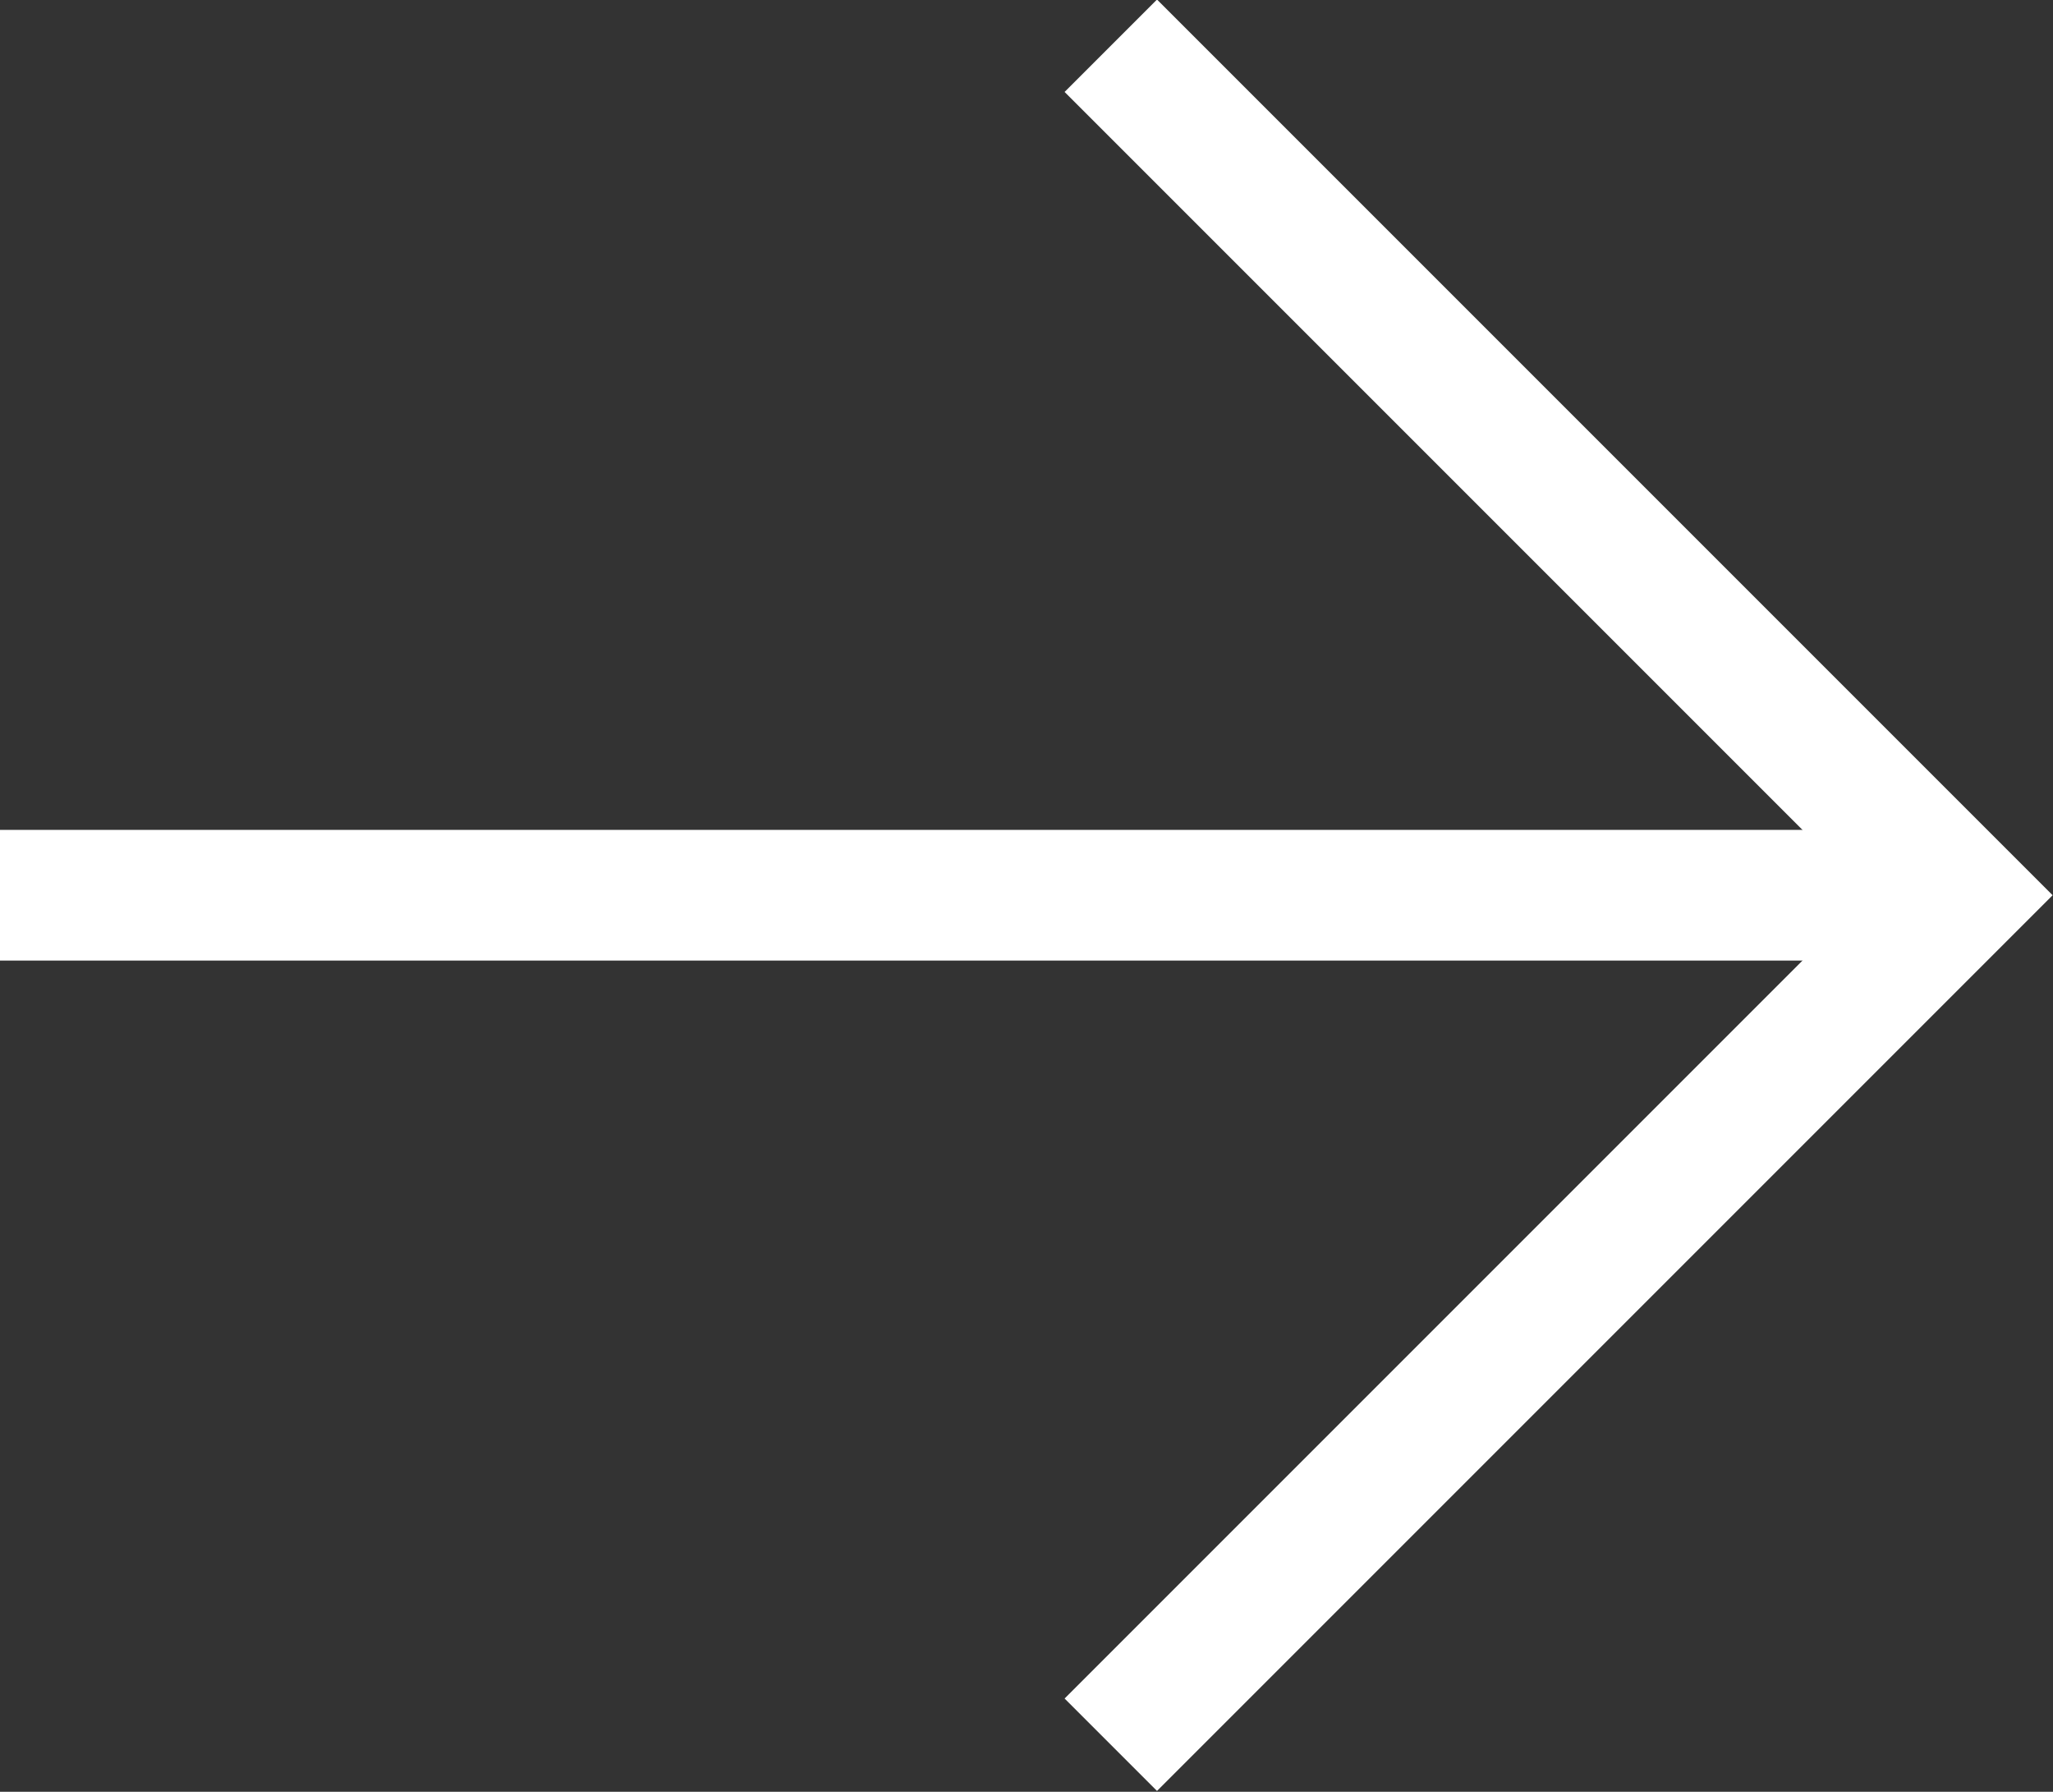
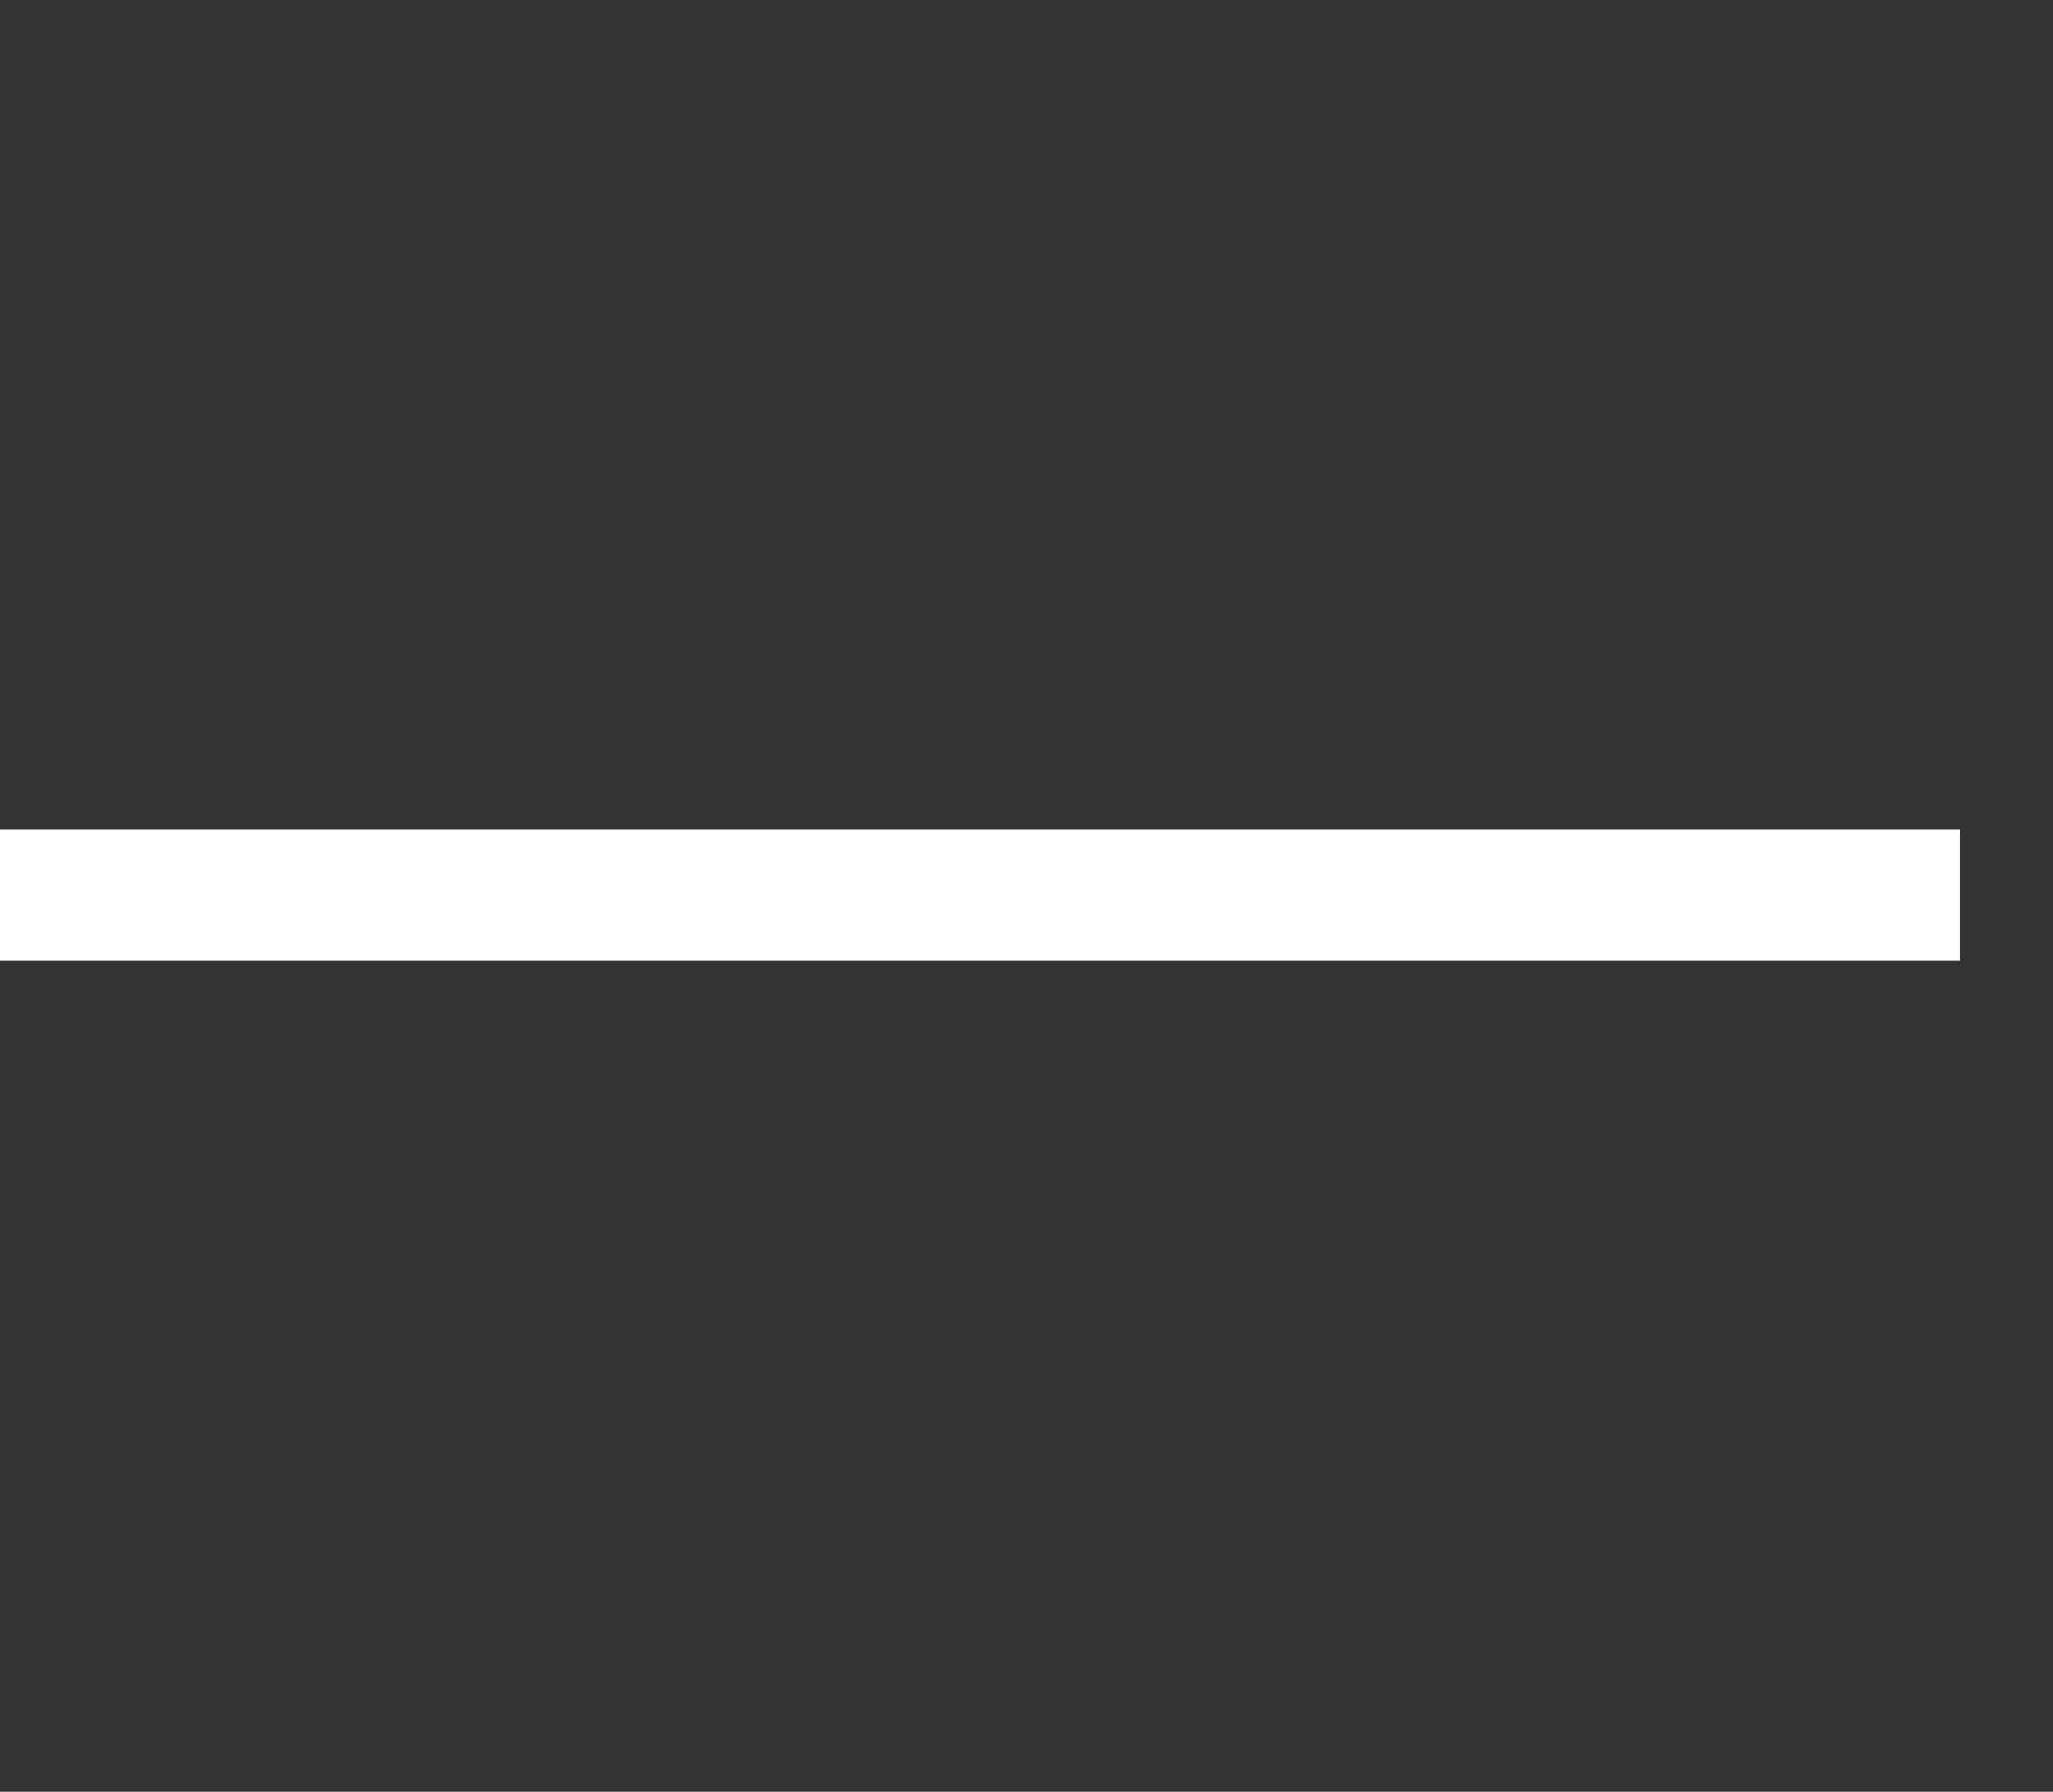
<svg xmlns="http://www.w3.org/2000/svg" viewBox="0 0 15.71 13.71">
  <rect x="0" y="0" width="15.71" height="13.71" fill="#333333" stroke="none" />
  <defs>
    <style>.cls-1{fill:none;stroke:#fff;stroke-miterlimit:10;}</style>
  </defs>
  <g id="Layer_2" data-name="Layer 2">
    <g id="design">
-       <polyline class="cls-1" points="8.5 0.35 15 6.85 8.5 13.35" />
      <line class="cls-1" y1="6.85" x2="15" y2="6.85" />
    </g>
  </g>
</svg>